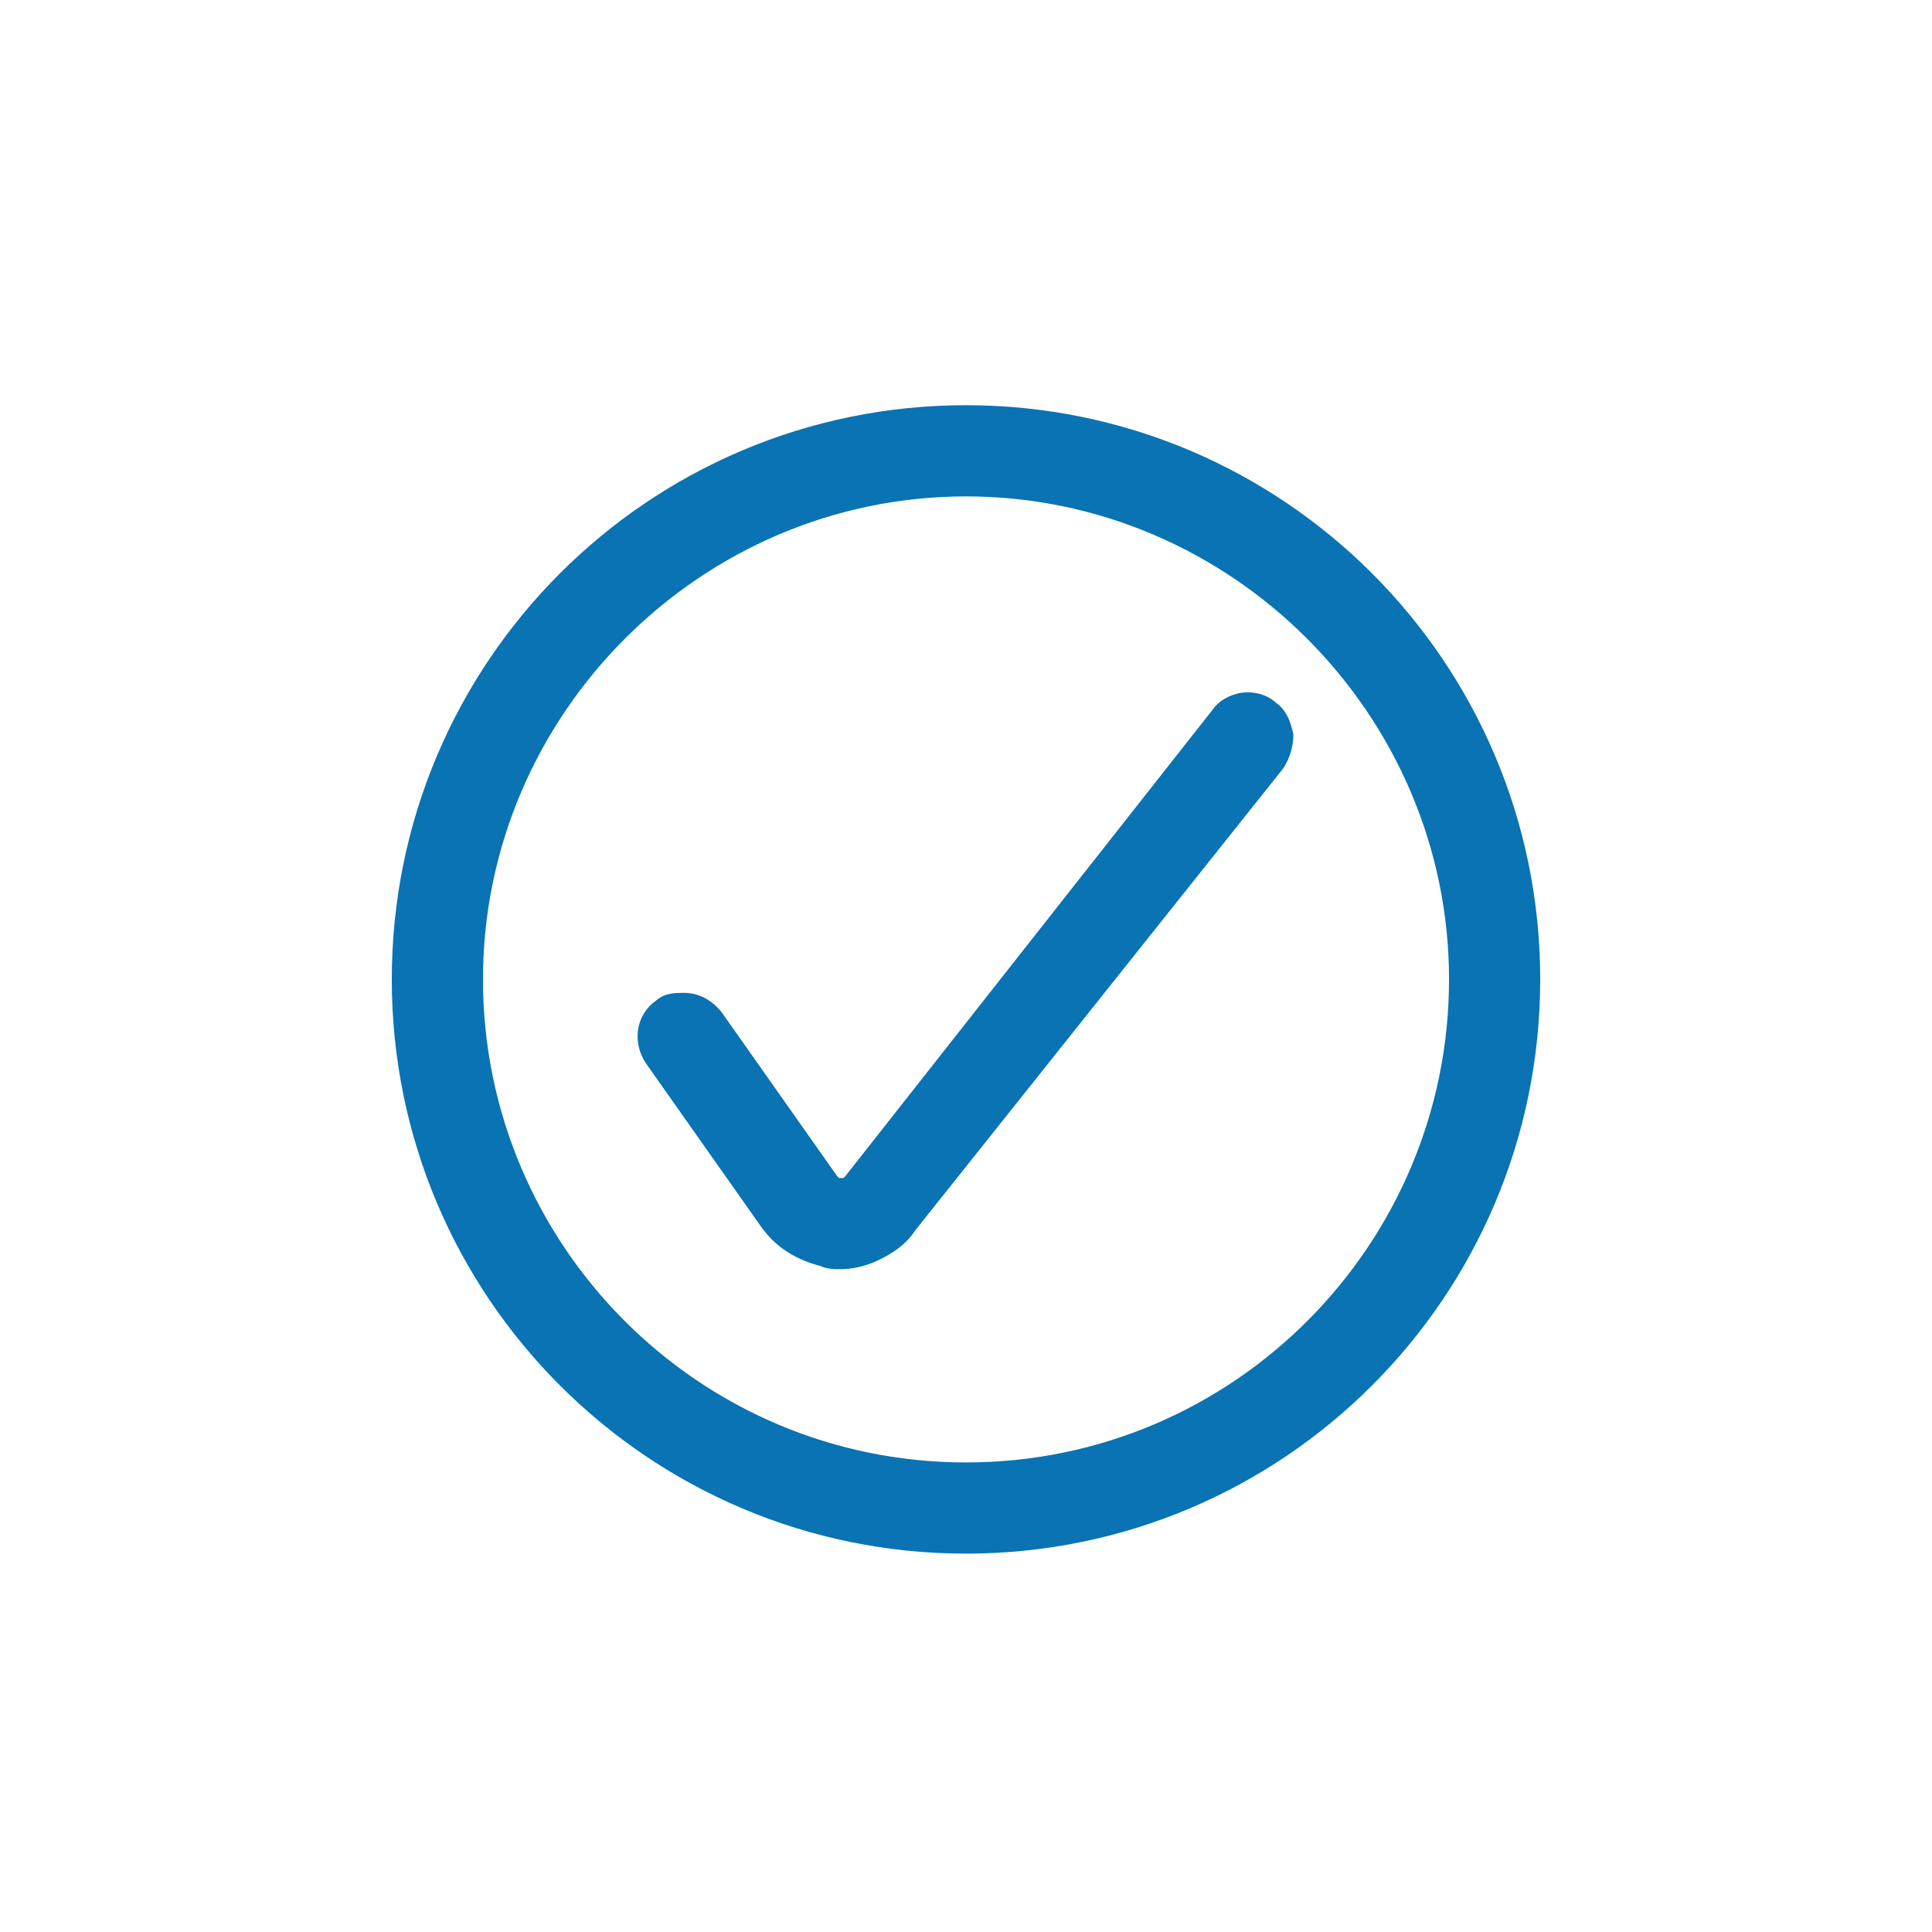
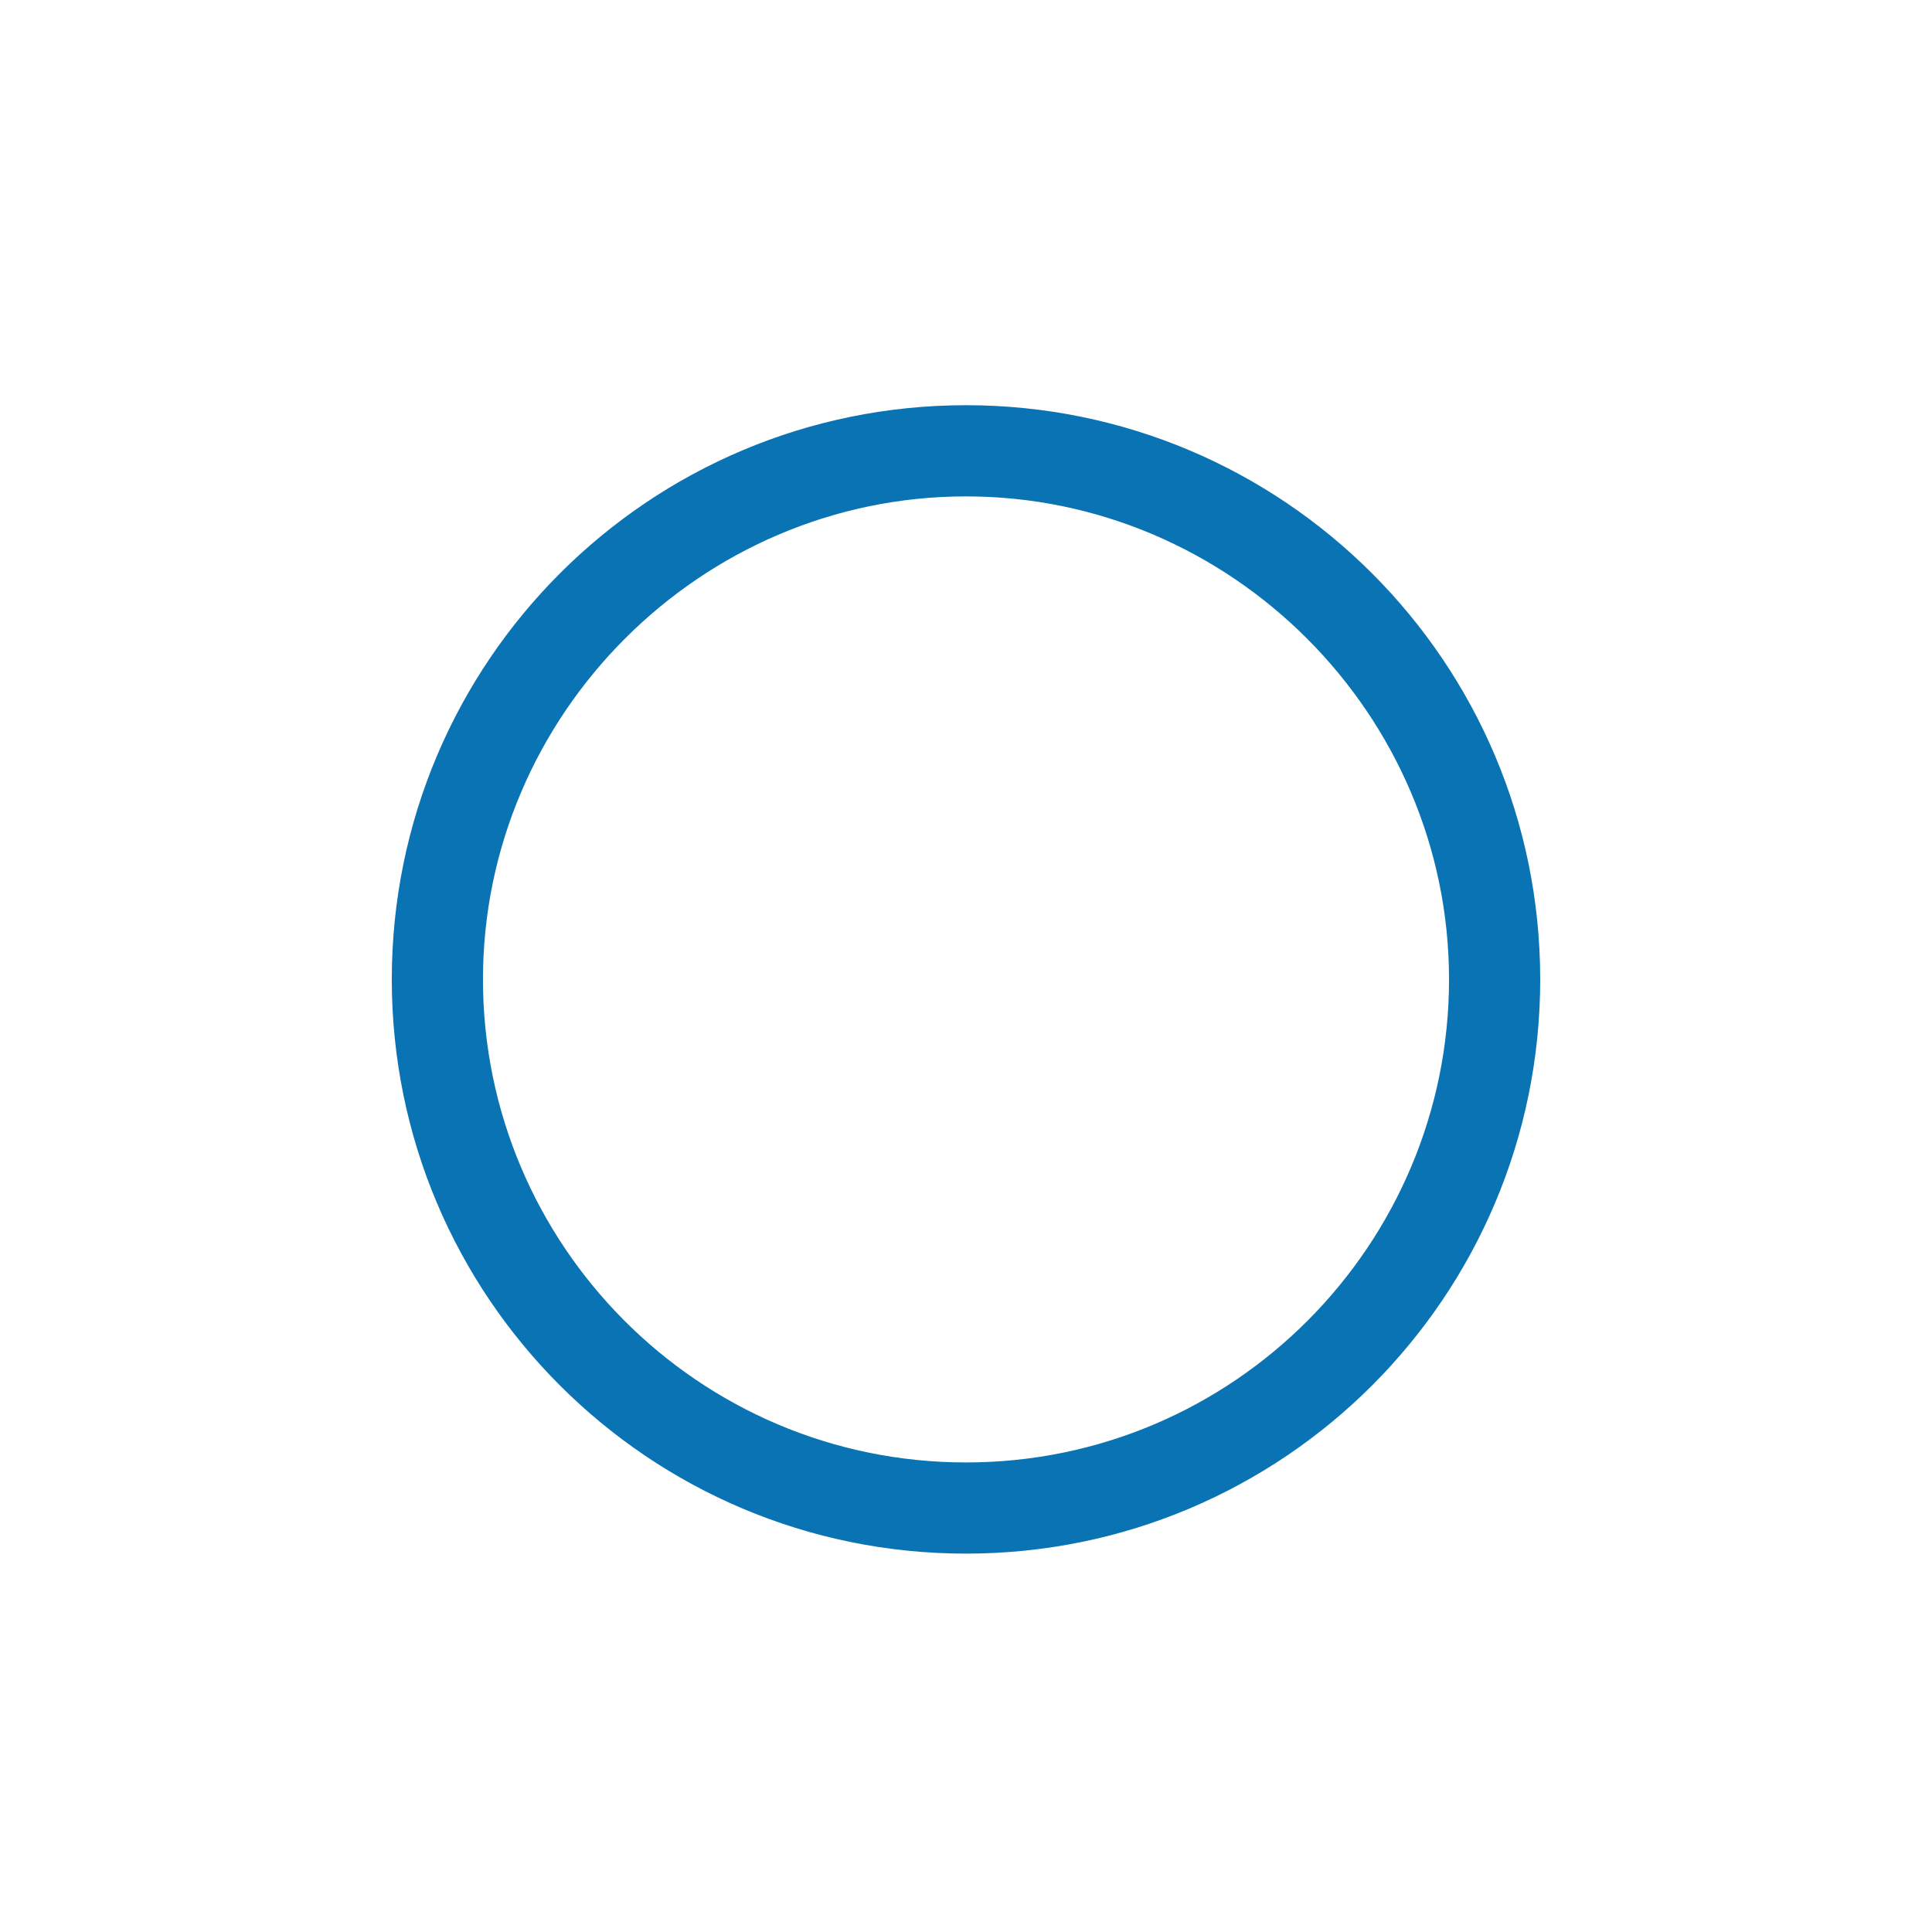
<svg xmlns="http://www.w3.org/2000/svg" version="1.1" id="Calque_1" x="0px" y="0px" viewBox="0 0 72 72" style="enable-background:new 0 0 72 72;" xml:space="preserve">
  <style type="text/css">
	.st0{fill:#0973B4;stroke:#0973B4;stroke-width:0.798;}
</style>
  <g>
    <g>
-       <path class="st0" d="M31.3,46.9c-0.2,0-0.4,0-0.6-0.1c-0.8-0.2-1.5-0.6-2-1.3l-4.3-6.1c-0.4-0.6-0.3-1.4,0.3-1.8    c0.2-0.2,0.5-0.2,0.8-0.2c0.4,0,0.8,0.2,1.1,0.6l4.3,6.1c0.1,0.1,0.2,0.2,0.4,0.2h0.1c0.1,0,0.2,0,0.3-0.1l0.1-0.1l13.7-17.4    c0.2-0.3,0.6-0.5,1-0.5c0.3,0,0.6,0.1,0.8,0.3c0.3,0.2,0.4,0.5,0.5,0.9c0,0.3-0.1,0.7-0.3,1L33.8,45.6c-0.2,0.3-0.4,0.5-0.7,0.7    C32.5,46.7,31.9,46.9,31.3,46.9z" />
      <path class="st0" d="M36,57.5c-11.6,0-21-9.4-21-21s9.4-21,21-21s21,9.4,21,21S47.6,57.5,36,57.5z M36,18.1    c-10.1,0-18.4,8.3-18.4,18.4S25.8,54.9,36,54.9s18.4-8.3,18.4-18.4S46.1,18.1,36,18.1z" />
    </g>
  </g>
</svg>